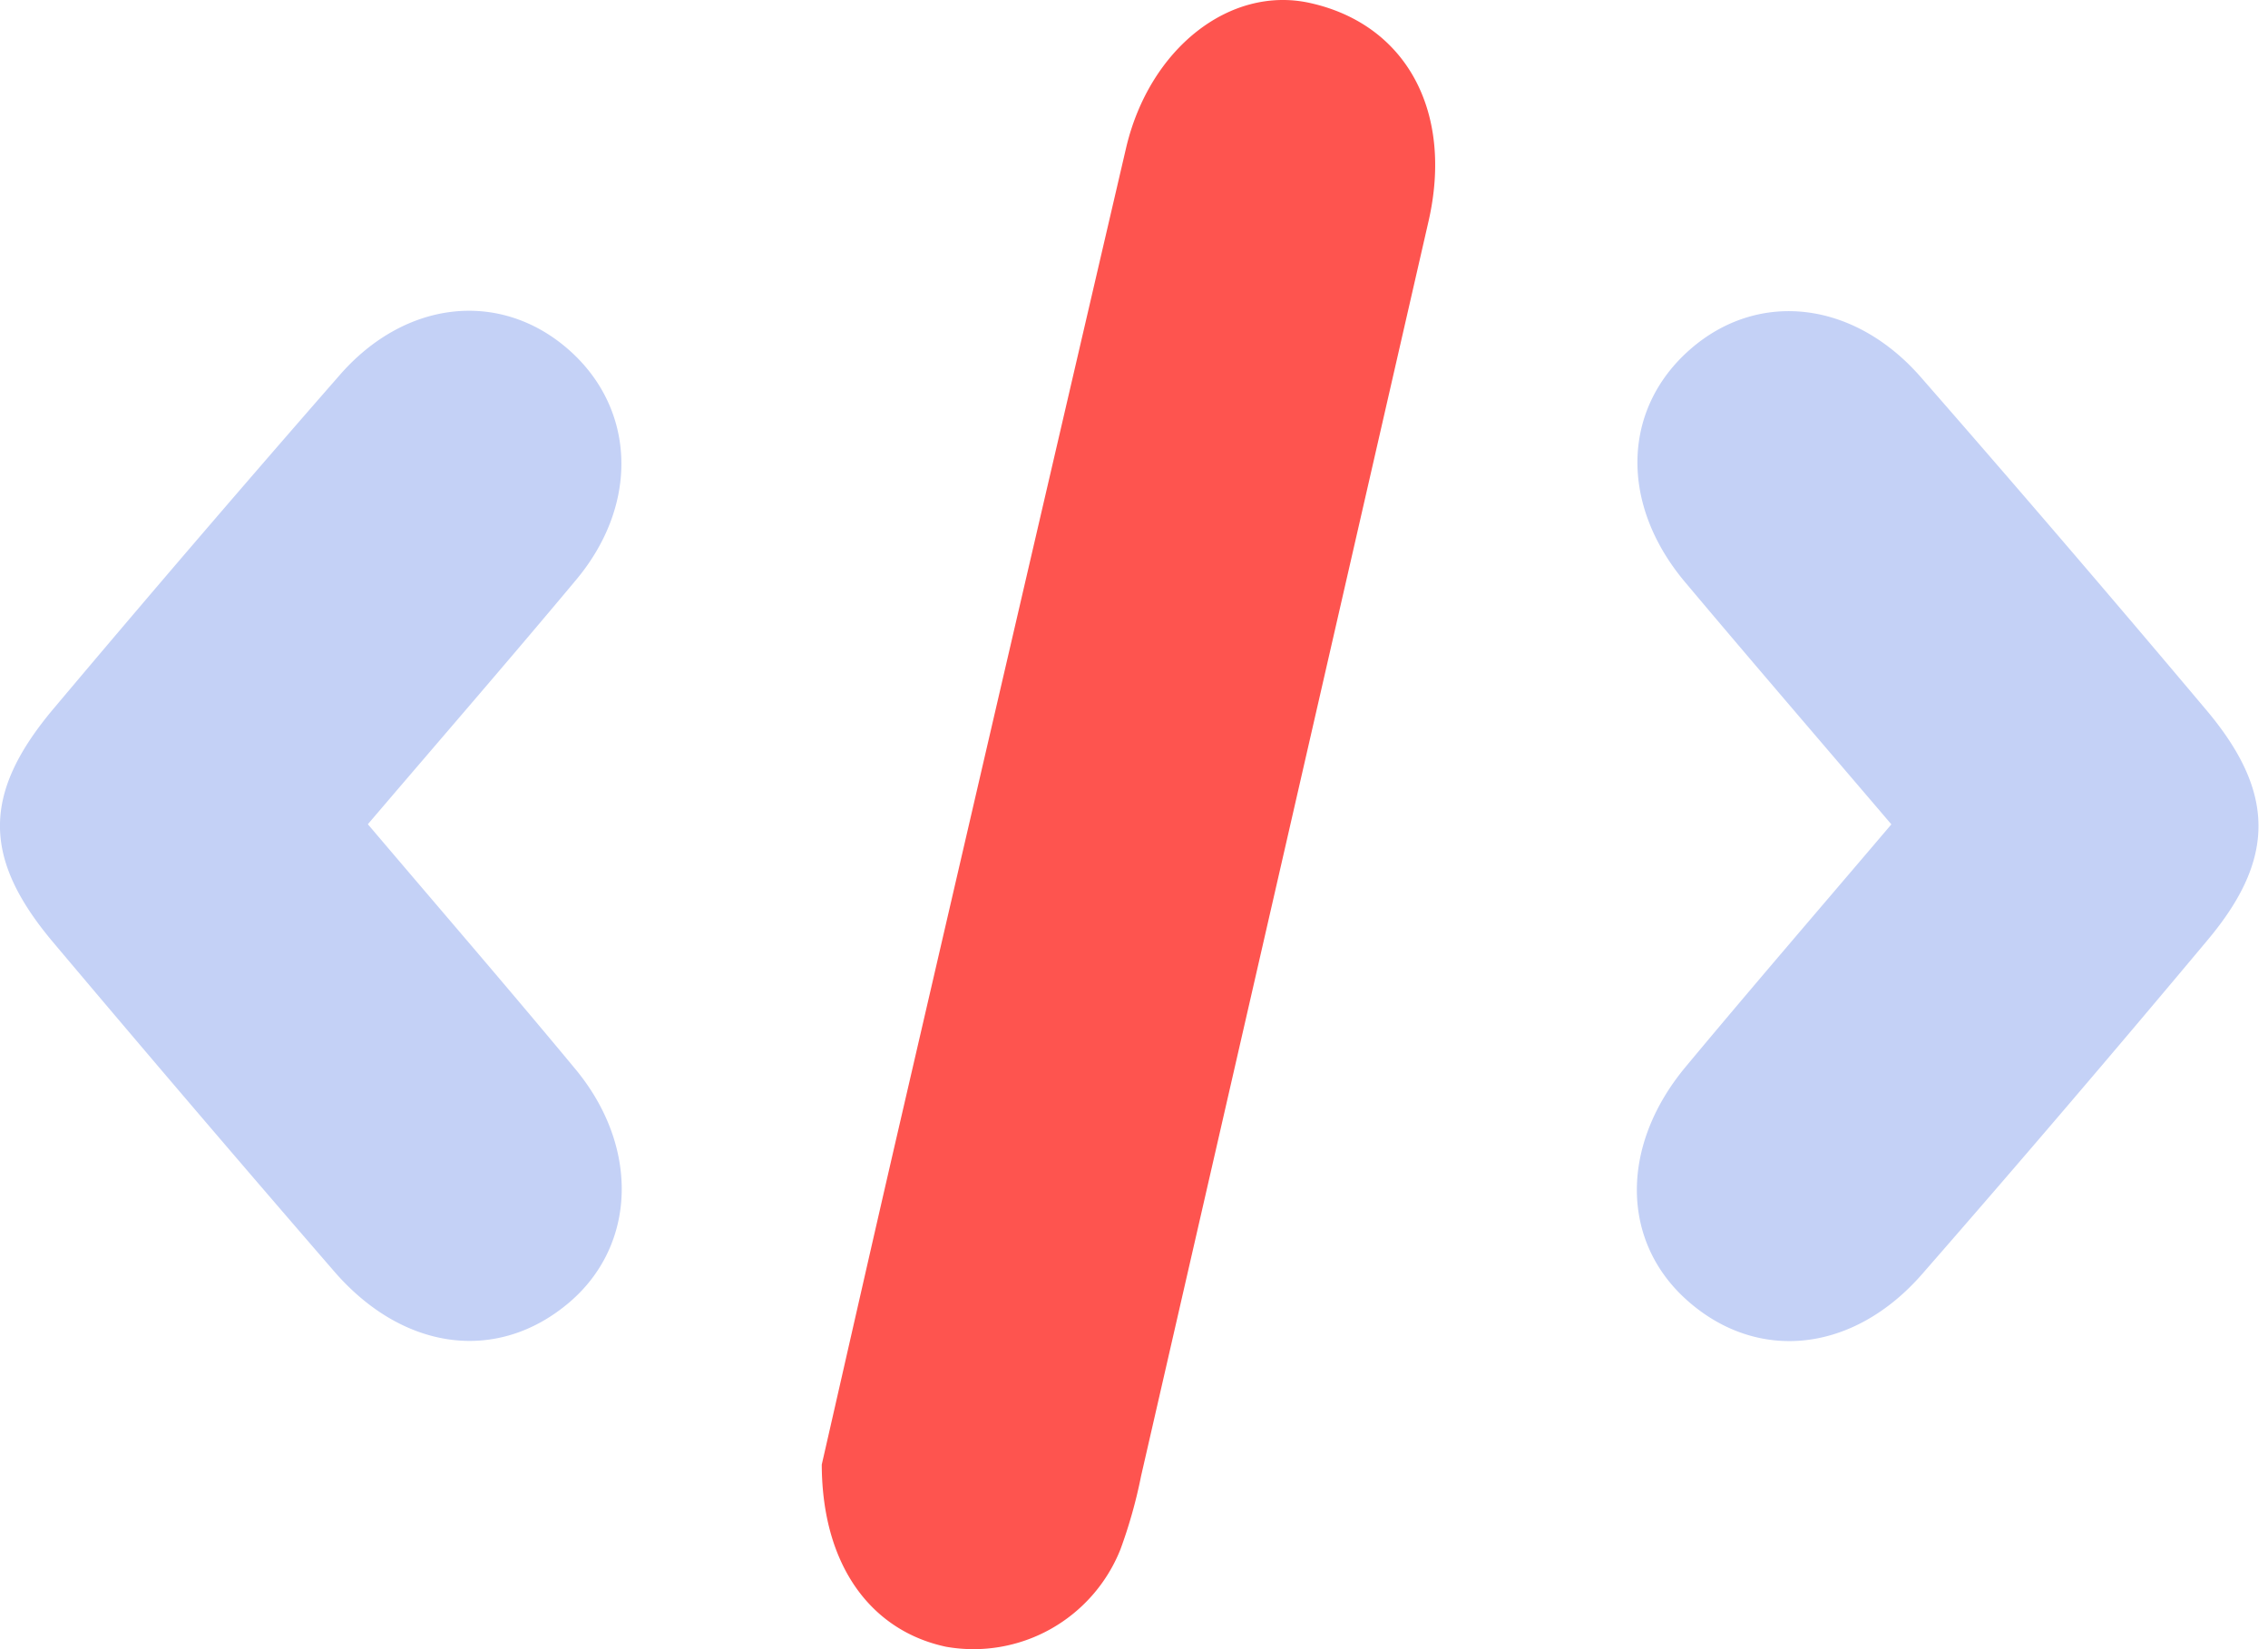
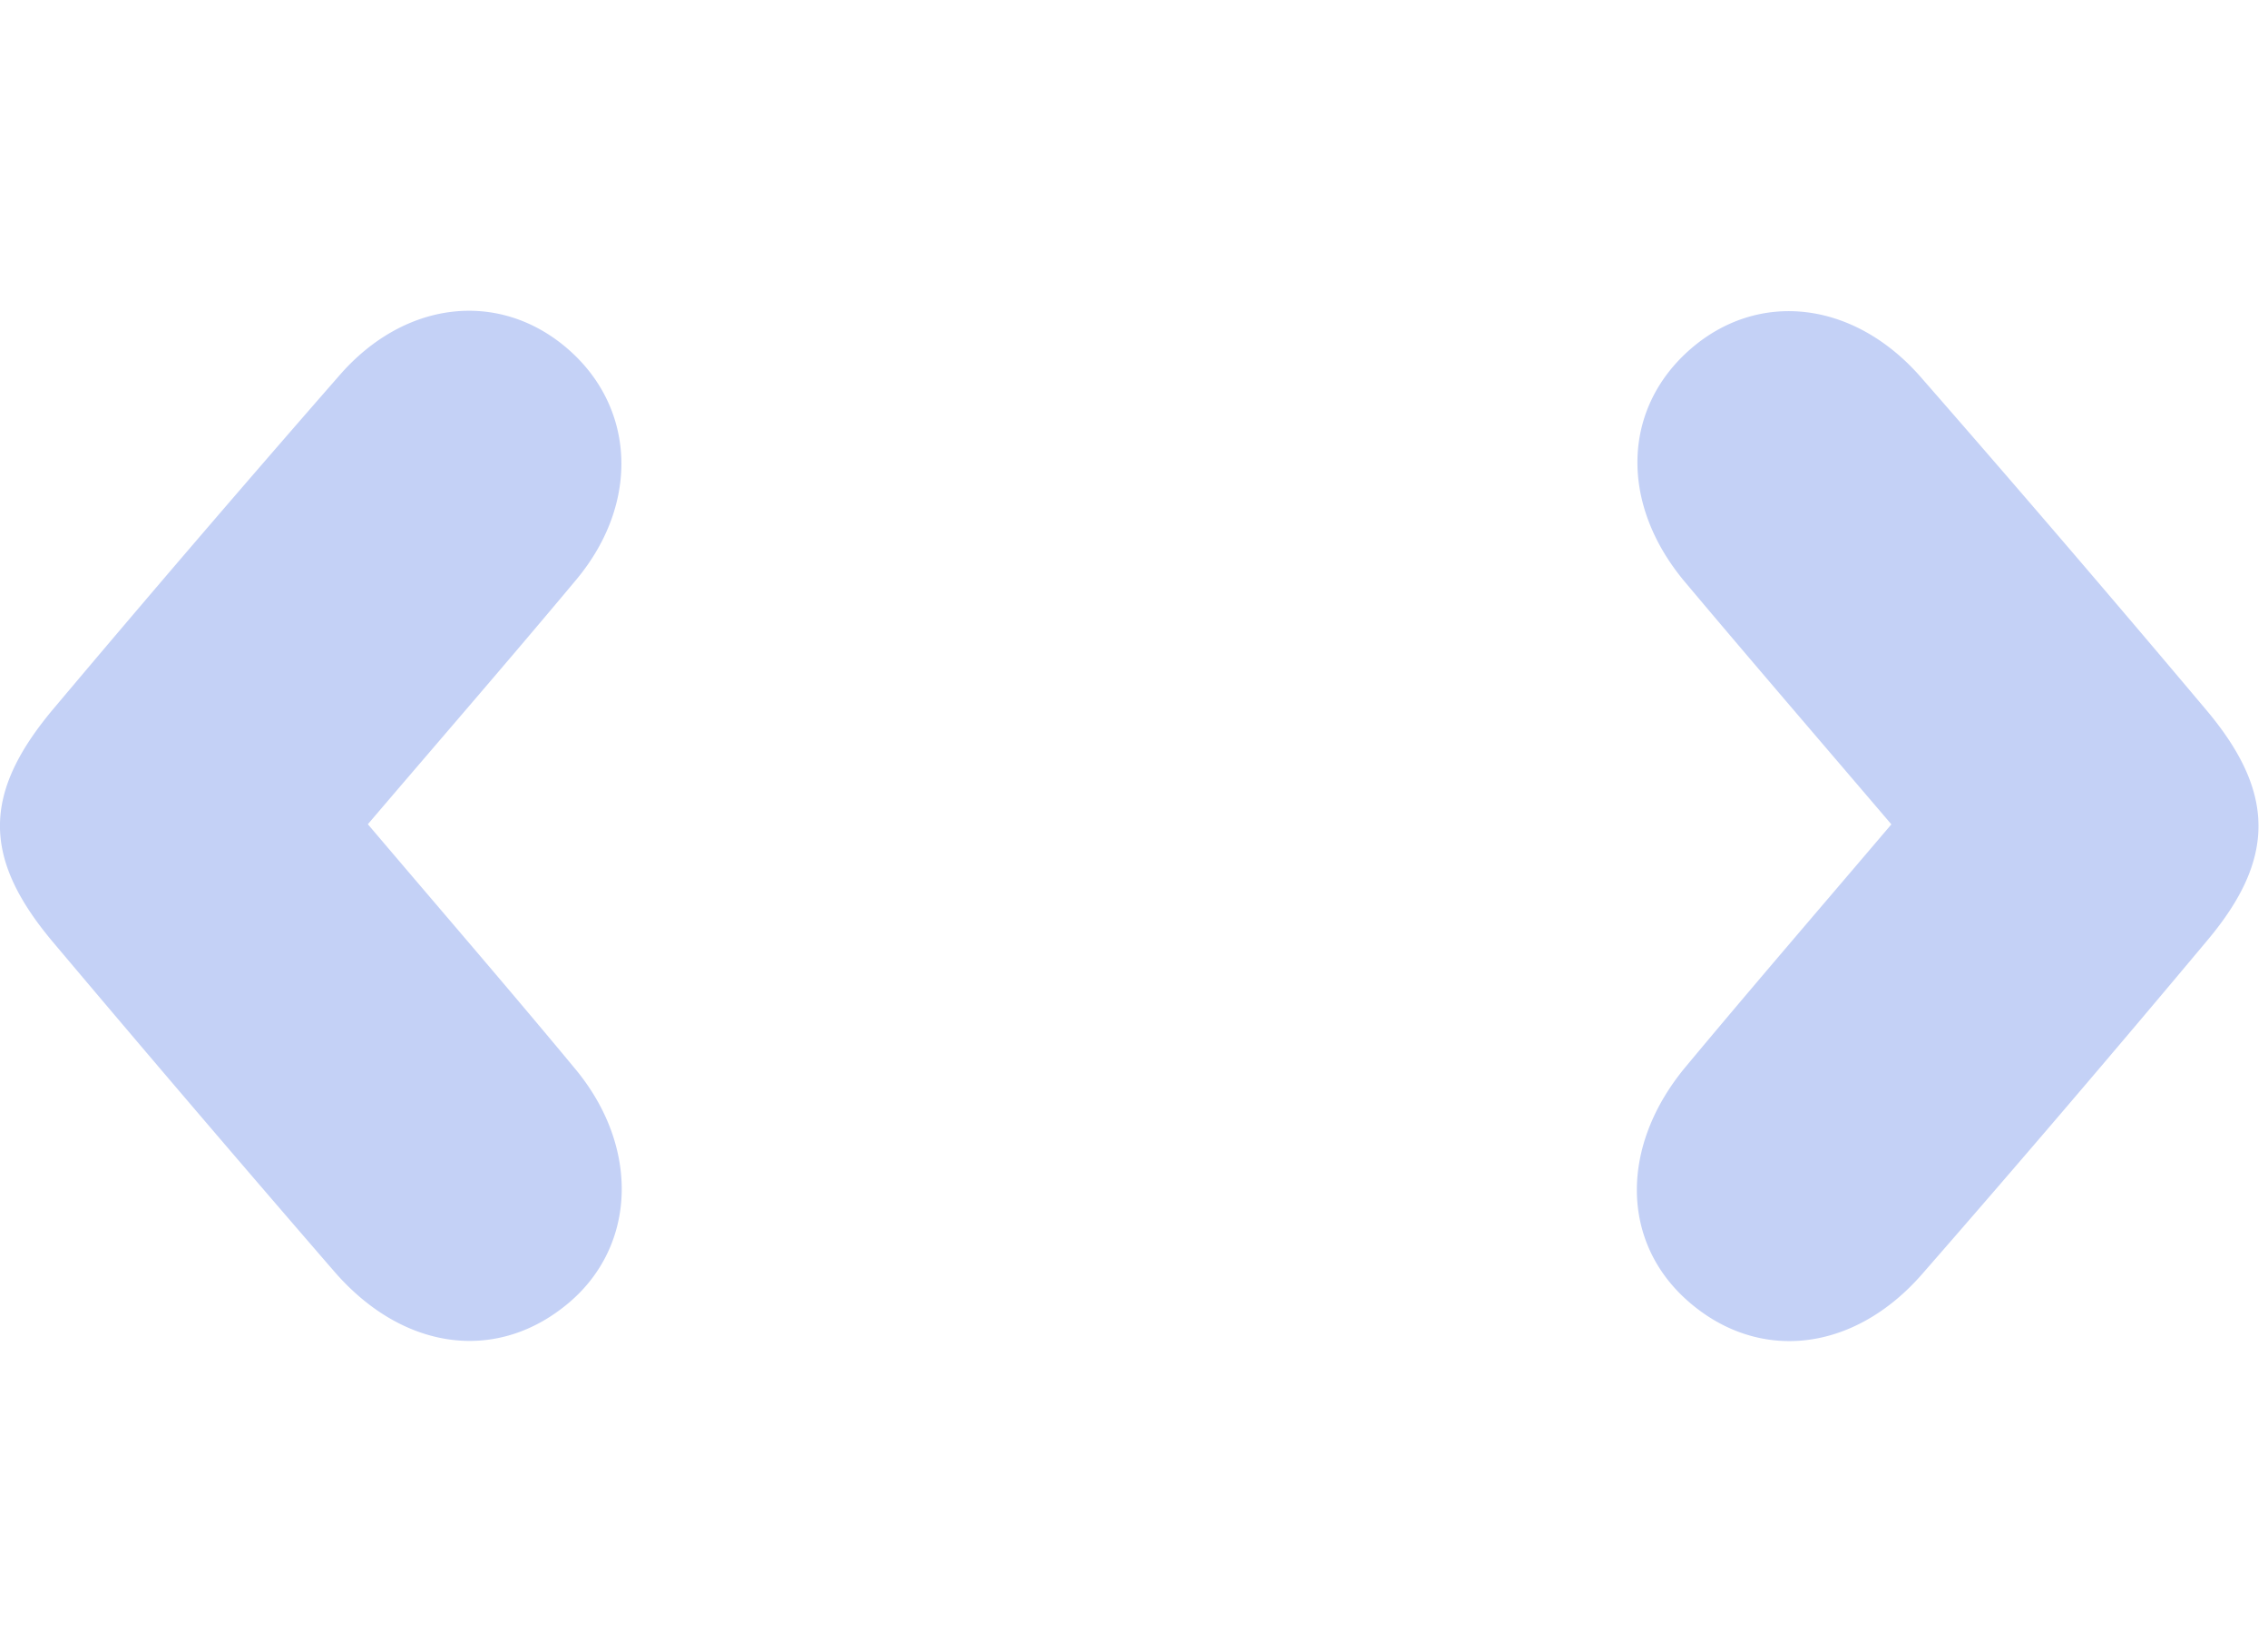
<svg xmlns="http://www.w3.org/2000/svg" width="110" height="80" fill="none" viewBox="0 0 110 80">
-   <path fill="#FE544F" d="M39.856 71.048c1.062-4.646 2.376-10.464 3.72-16.275a40760.98 40760.98 0 0111.036-47.58c1.131-4.85 5.044-7.897 8.902-7.053 4.68 1.025 6.991 5.262 5.771 10.593a194825.9 194825.9 0 01-13.941 60.865 23.91 23.91 0 01-1.001 3.56 7.696 7.696 0 01-3.394 3.87 7.657 7.657 0 01-5.066.855c-3.563-.759-6.01-3.85-6.027-8.835z" />
  <path fill="#C4D1F6" d="M17.842 39.983c3.423 4.034 6.784 7.921 10.063 11.876 3.125 3.768 2.963 8.54-.288 11.315-3.461 2.952-8.045 2.388-11.411-1.502A1563.61 1563.61 0 012.56 45.69c-3.424-4.078-3.42-7.206.042-11.319a1129.34 1129.34 0 0113.882-16.185c3.148-3.604 7.662-4.105 10.945-1.354 3.388 2.838 3.64 7.55.52 11.288-3.293 3.942-6.66 7.822-10.108 11.864zM91.733 39.989c-3.466-4.066-6.76-7.887-10.005-11.749-3.185-3.79-3.057-8.408.255-11.3 3.294-2.874 7.923-2.37 11.18 1.357a1139.57 1139.57 0 0113.881 16.188c3.315 3.959 3.321 7.176.049 11.089A1005.282 1005.282 0 0193.24 61.788c-3.35 3.851-8.018 4.323-11.423 1.282-3.197-2.854-3.255-7.484-.06-11.321 3.224-3.874 6.517-7.69 9.976-11.76z" />
</svg>